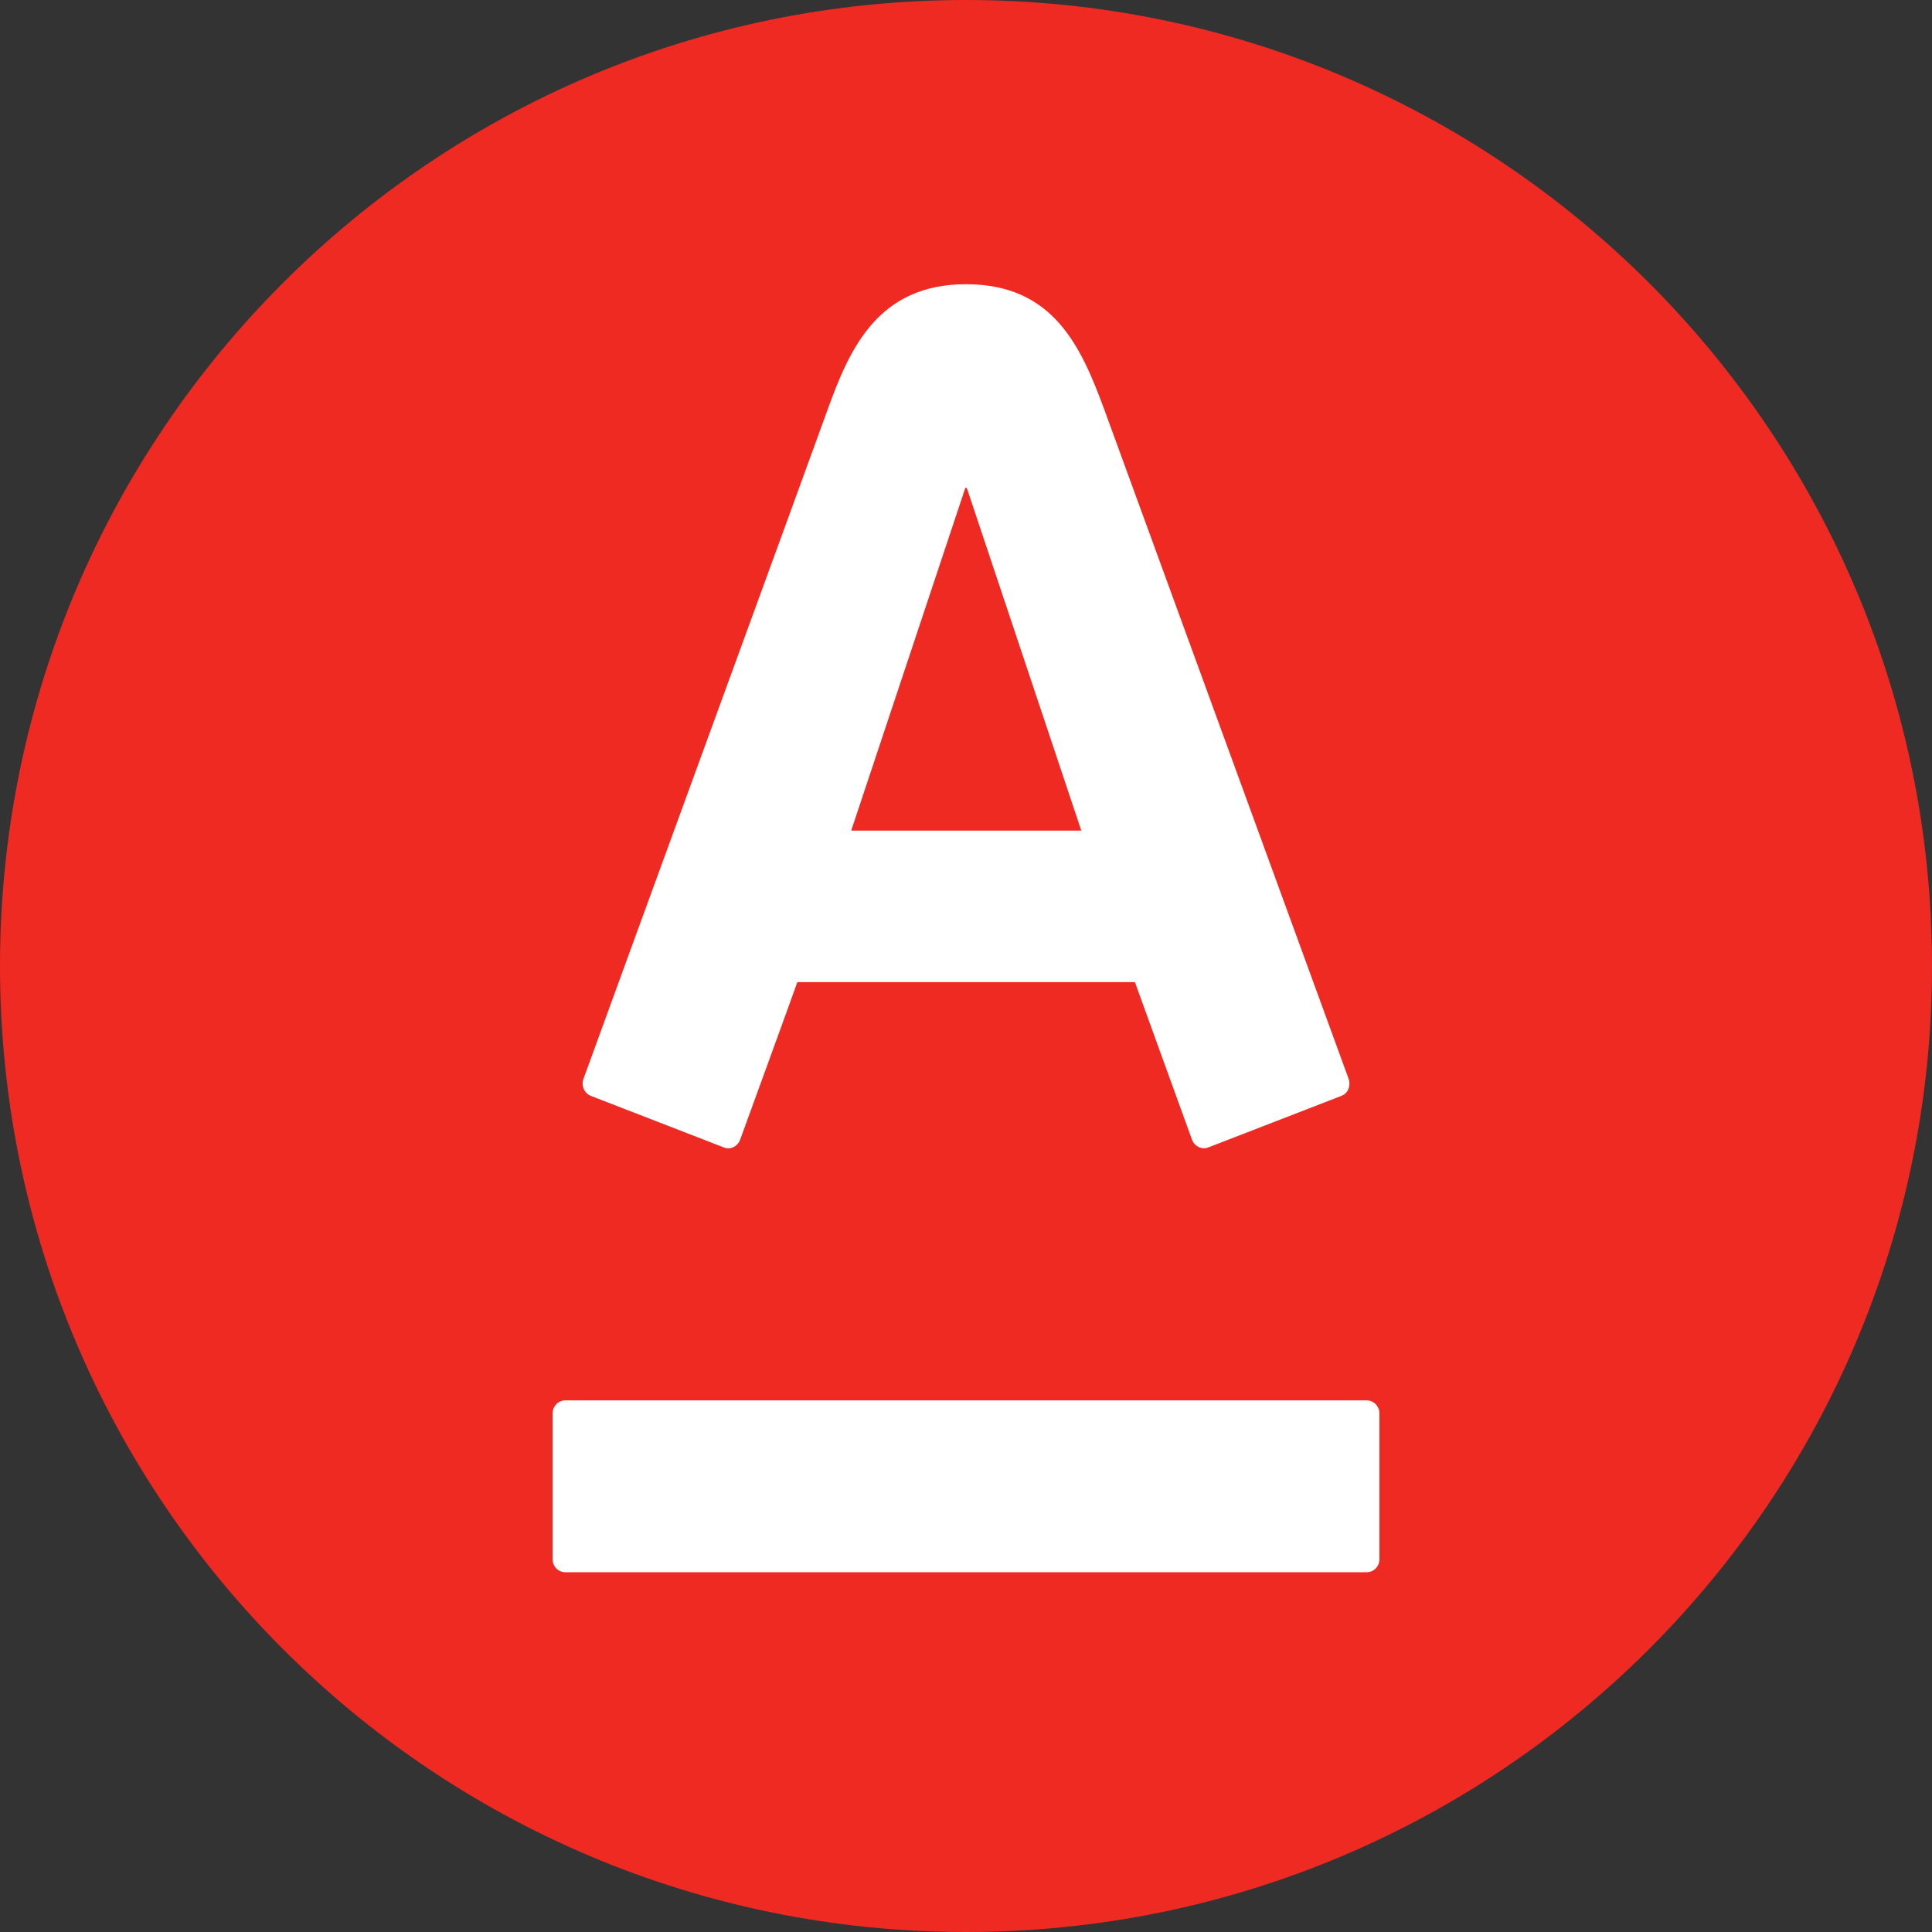
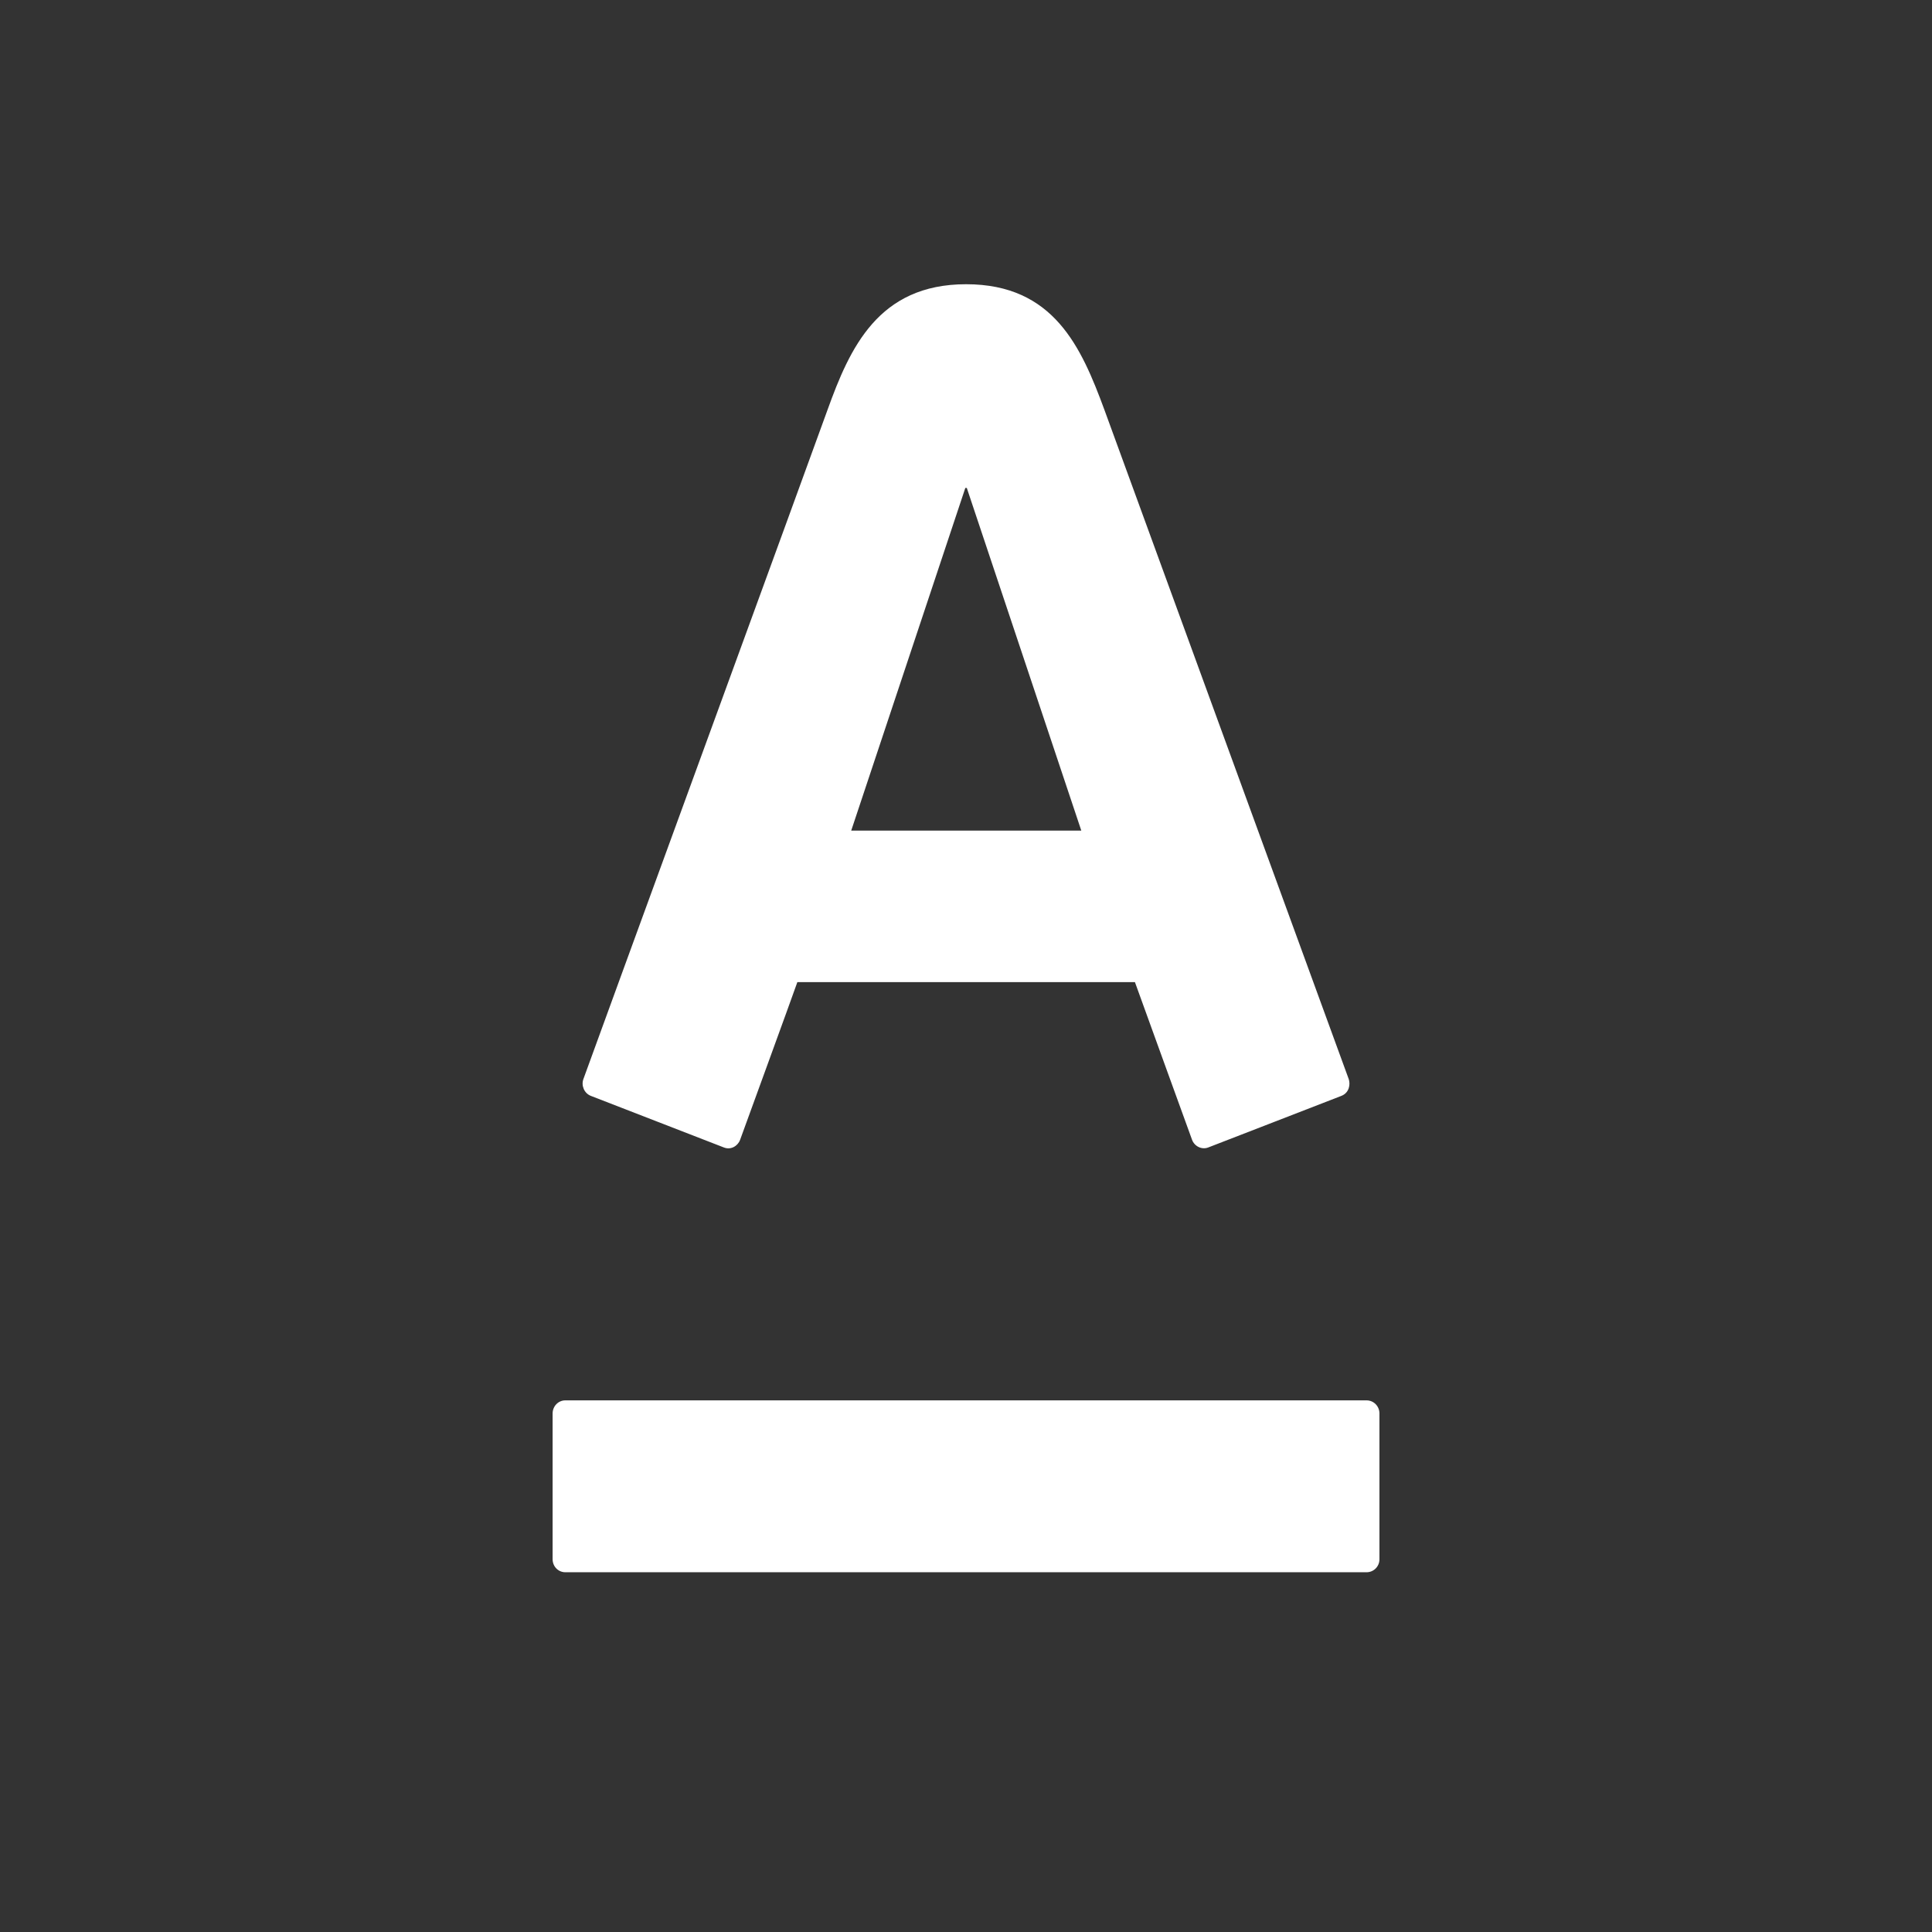
<svg xmlns="http://www.w3.org/2000/svg" width="34" height="34" viewBox="0 0 34 34" fill="none">
  <rect x="0" y="0" width="34" height="34" fill="#333333" stroke="none" />
  <g id="Group">
-     <path id="Vector" d="M34 17C34 7.611 26.389 0 17 0C7.611 0 0 7.611 0 17C0 26.389 7.611 34 17 34C26.389 34 34 26.389 34 17Z" fill="#EE2A23" />
    <path id="Vector_2" d="M17.002 5.002C18.544 5.002 19.029 6.109 19.436 7.213C19.607 7.682 23.615 18.66 23.735 18.989C23.767 19.081 23.746 19.232 23.605 19.286C23.462 19.34 21.38 20.15 21.264 20.193C21.149 20.238 21.02 20.173 20.978 20.058C20.935 19.944 20.07 17.551 19.973 17.284H14.032C13.939 17.551 13.064 19.95 13.025 20.058C12.985 20.168 12.861 20.243 12.738 20.193C12.614 20.145 10.524 19.335 10.399 19.286C10.28 19.24 10.225 19.103 10.267 18.989C10.414 18.578 14.362 7.777 14.563 7.213C14.955 6.125 15.456 5.002 17.002 5.002ZM9.949 24.644C9.824 24.644 9.725 24.748 9.725 24.875V27.44C9.725 27.567 9.824 27.669 9.949 27.669H24.049C24.176 27.669 24.276 27.567 24.276 27.44V24.875C24.276 24.748 24.176 24.644 24.049 24.644H9.949ZM16.988 8.587L14.98 14.617H19.029L17.014 8.587H16.988Z" fill="white" />
  </g>
</svg>